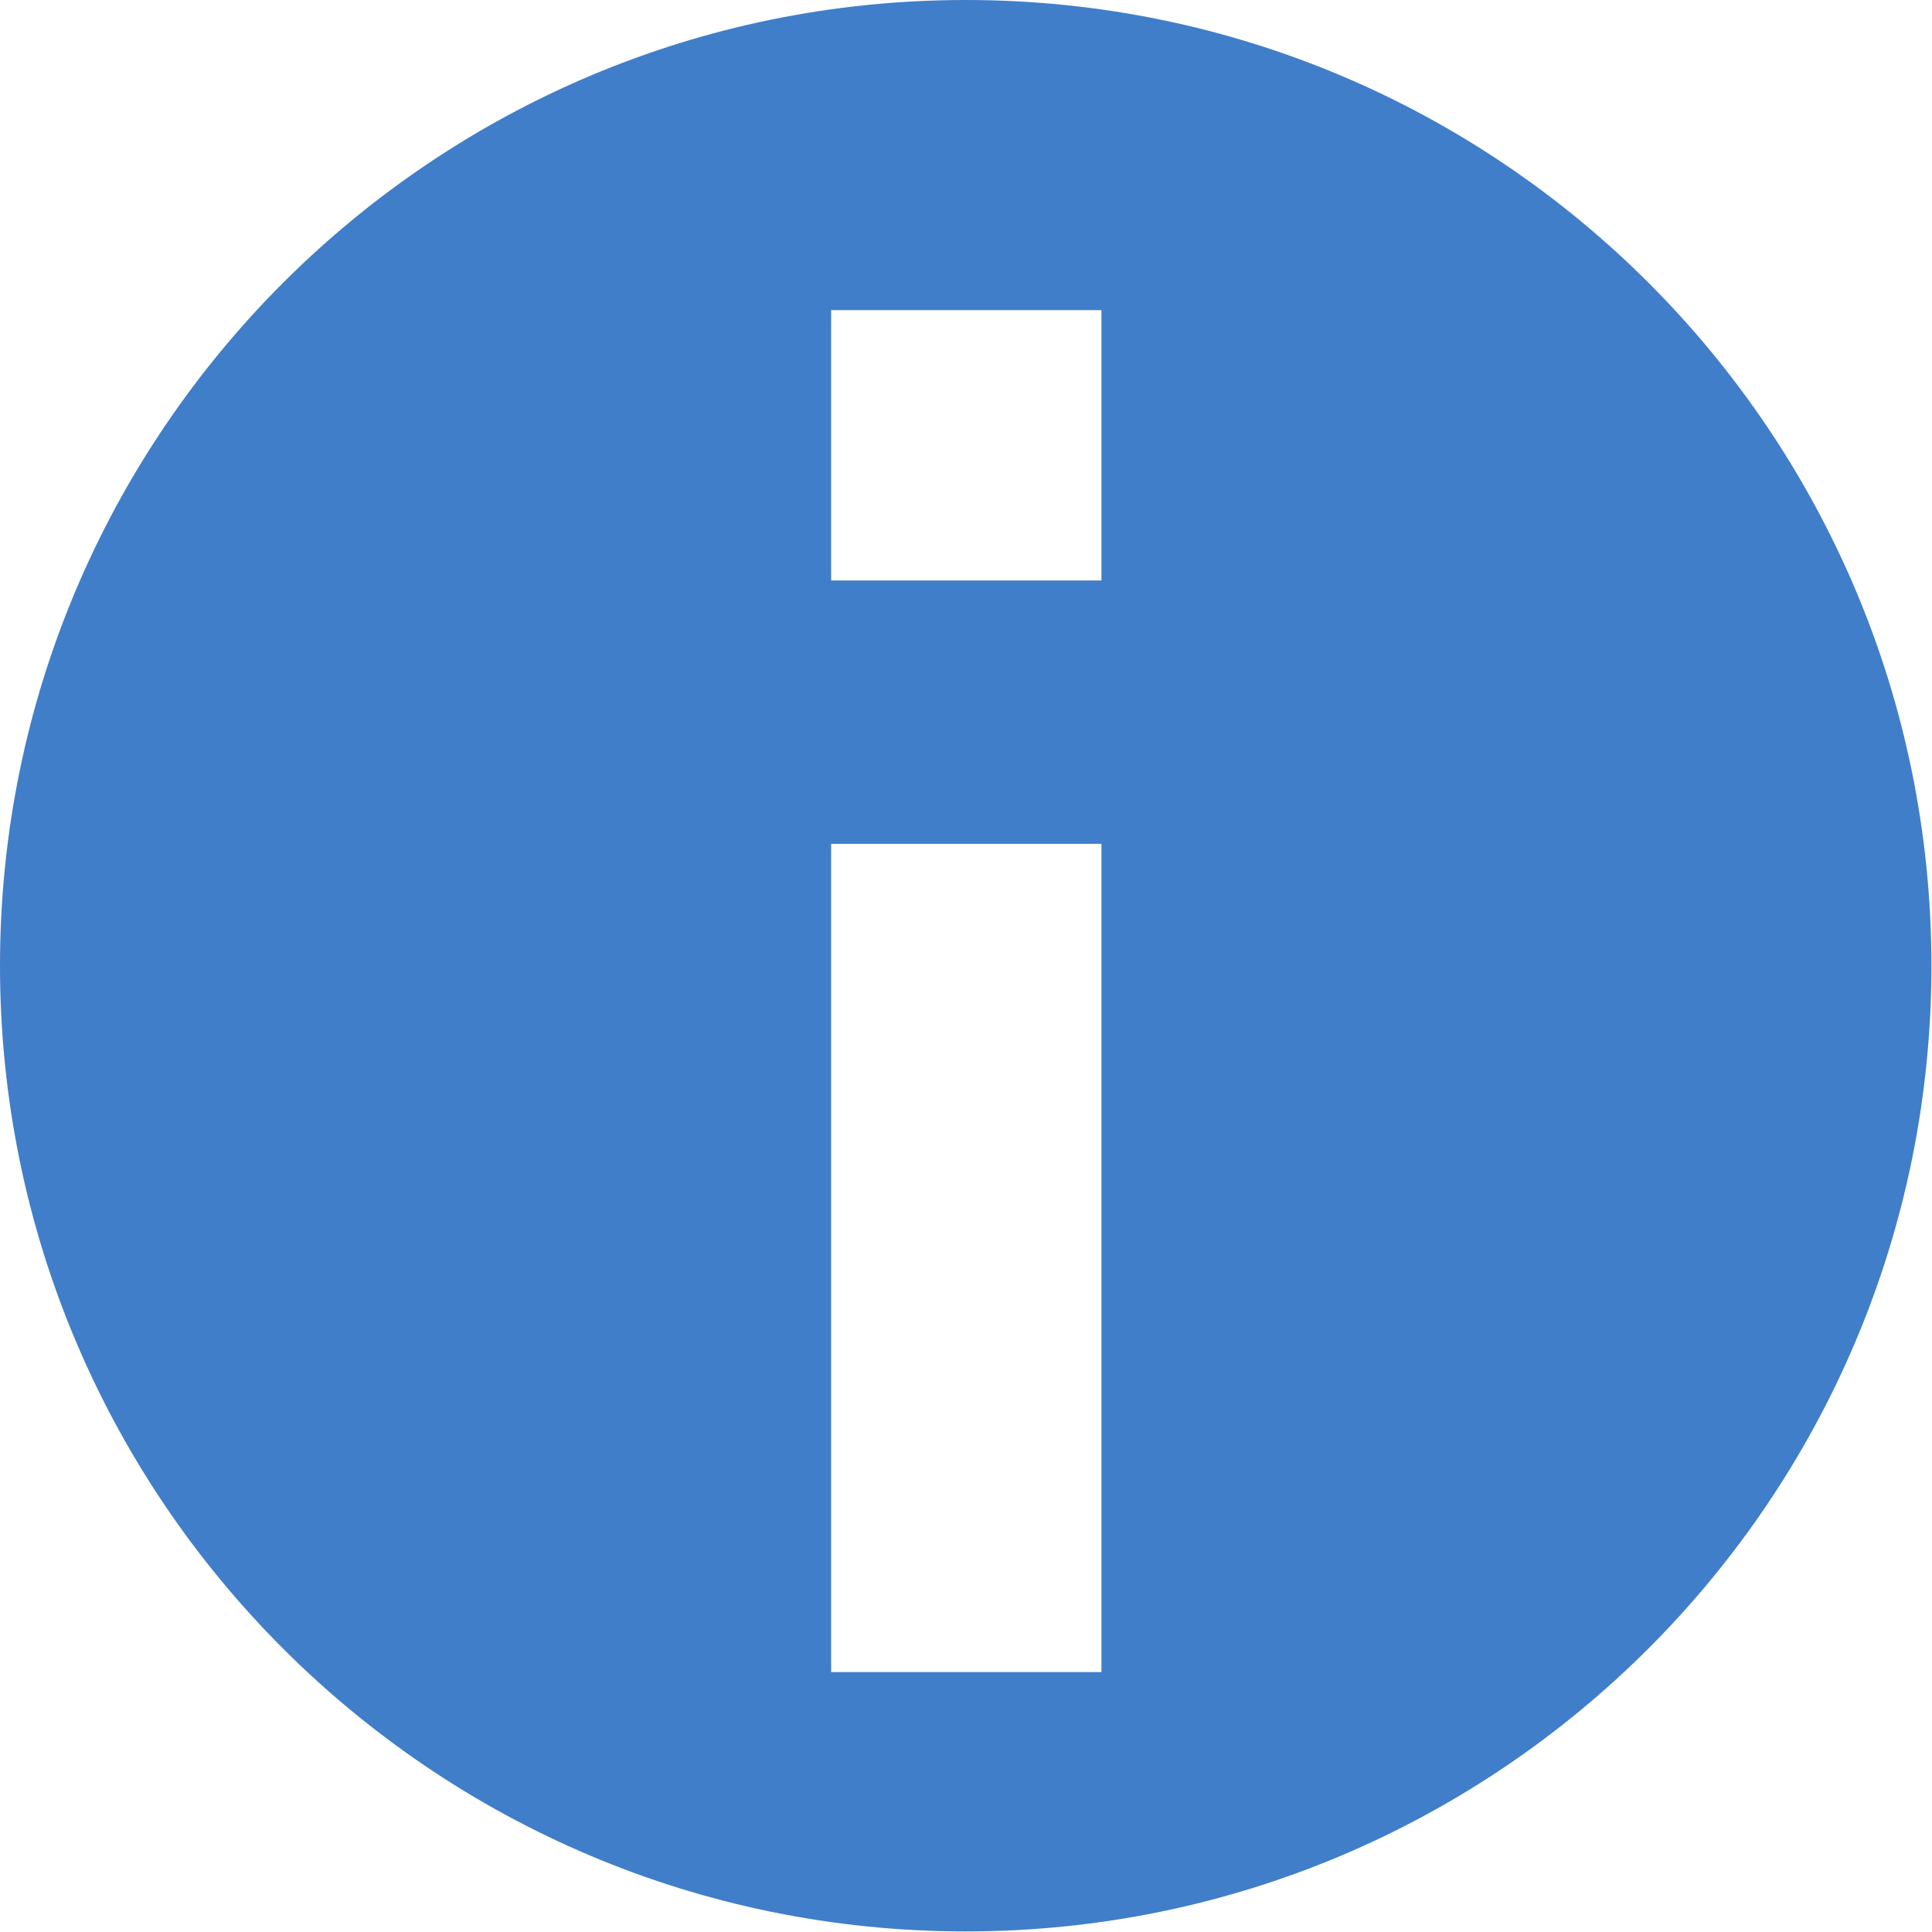
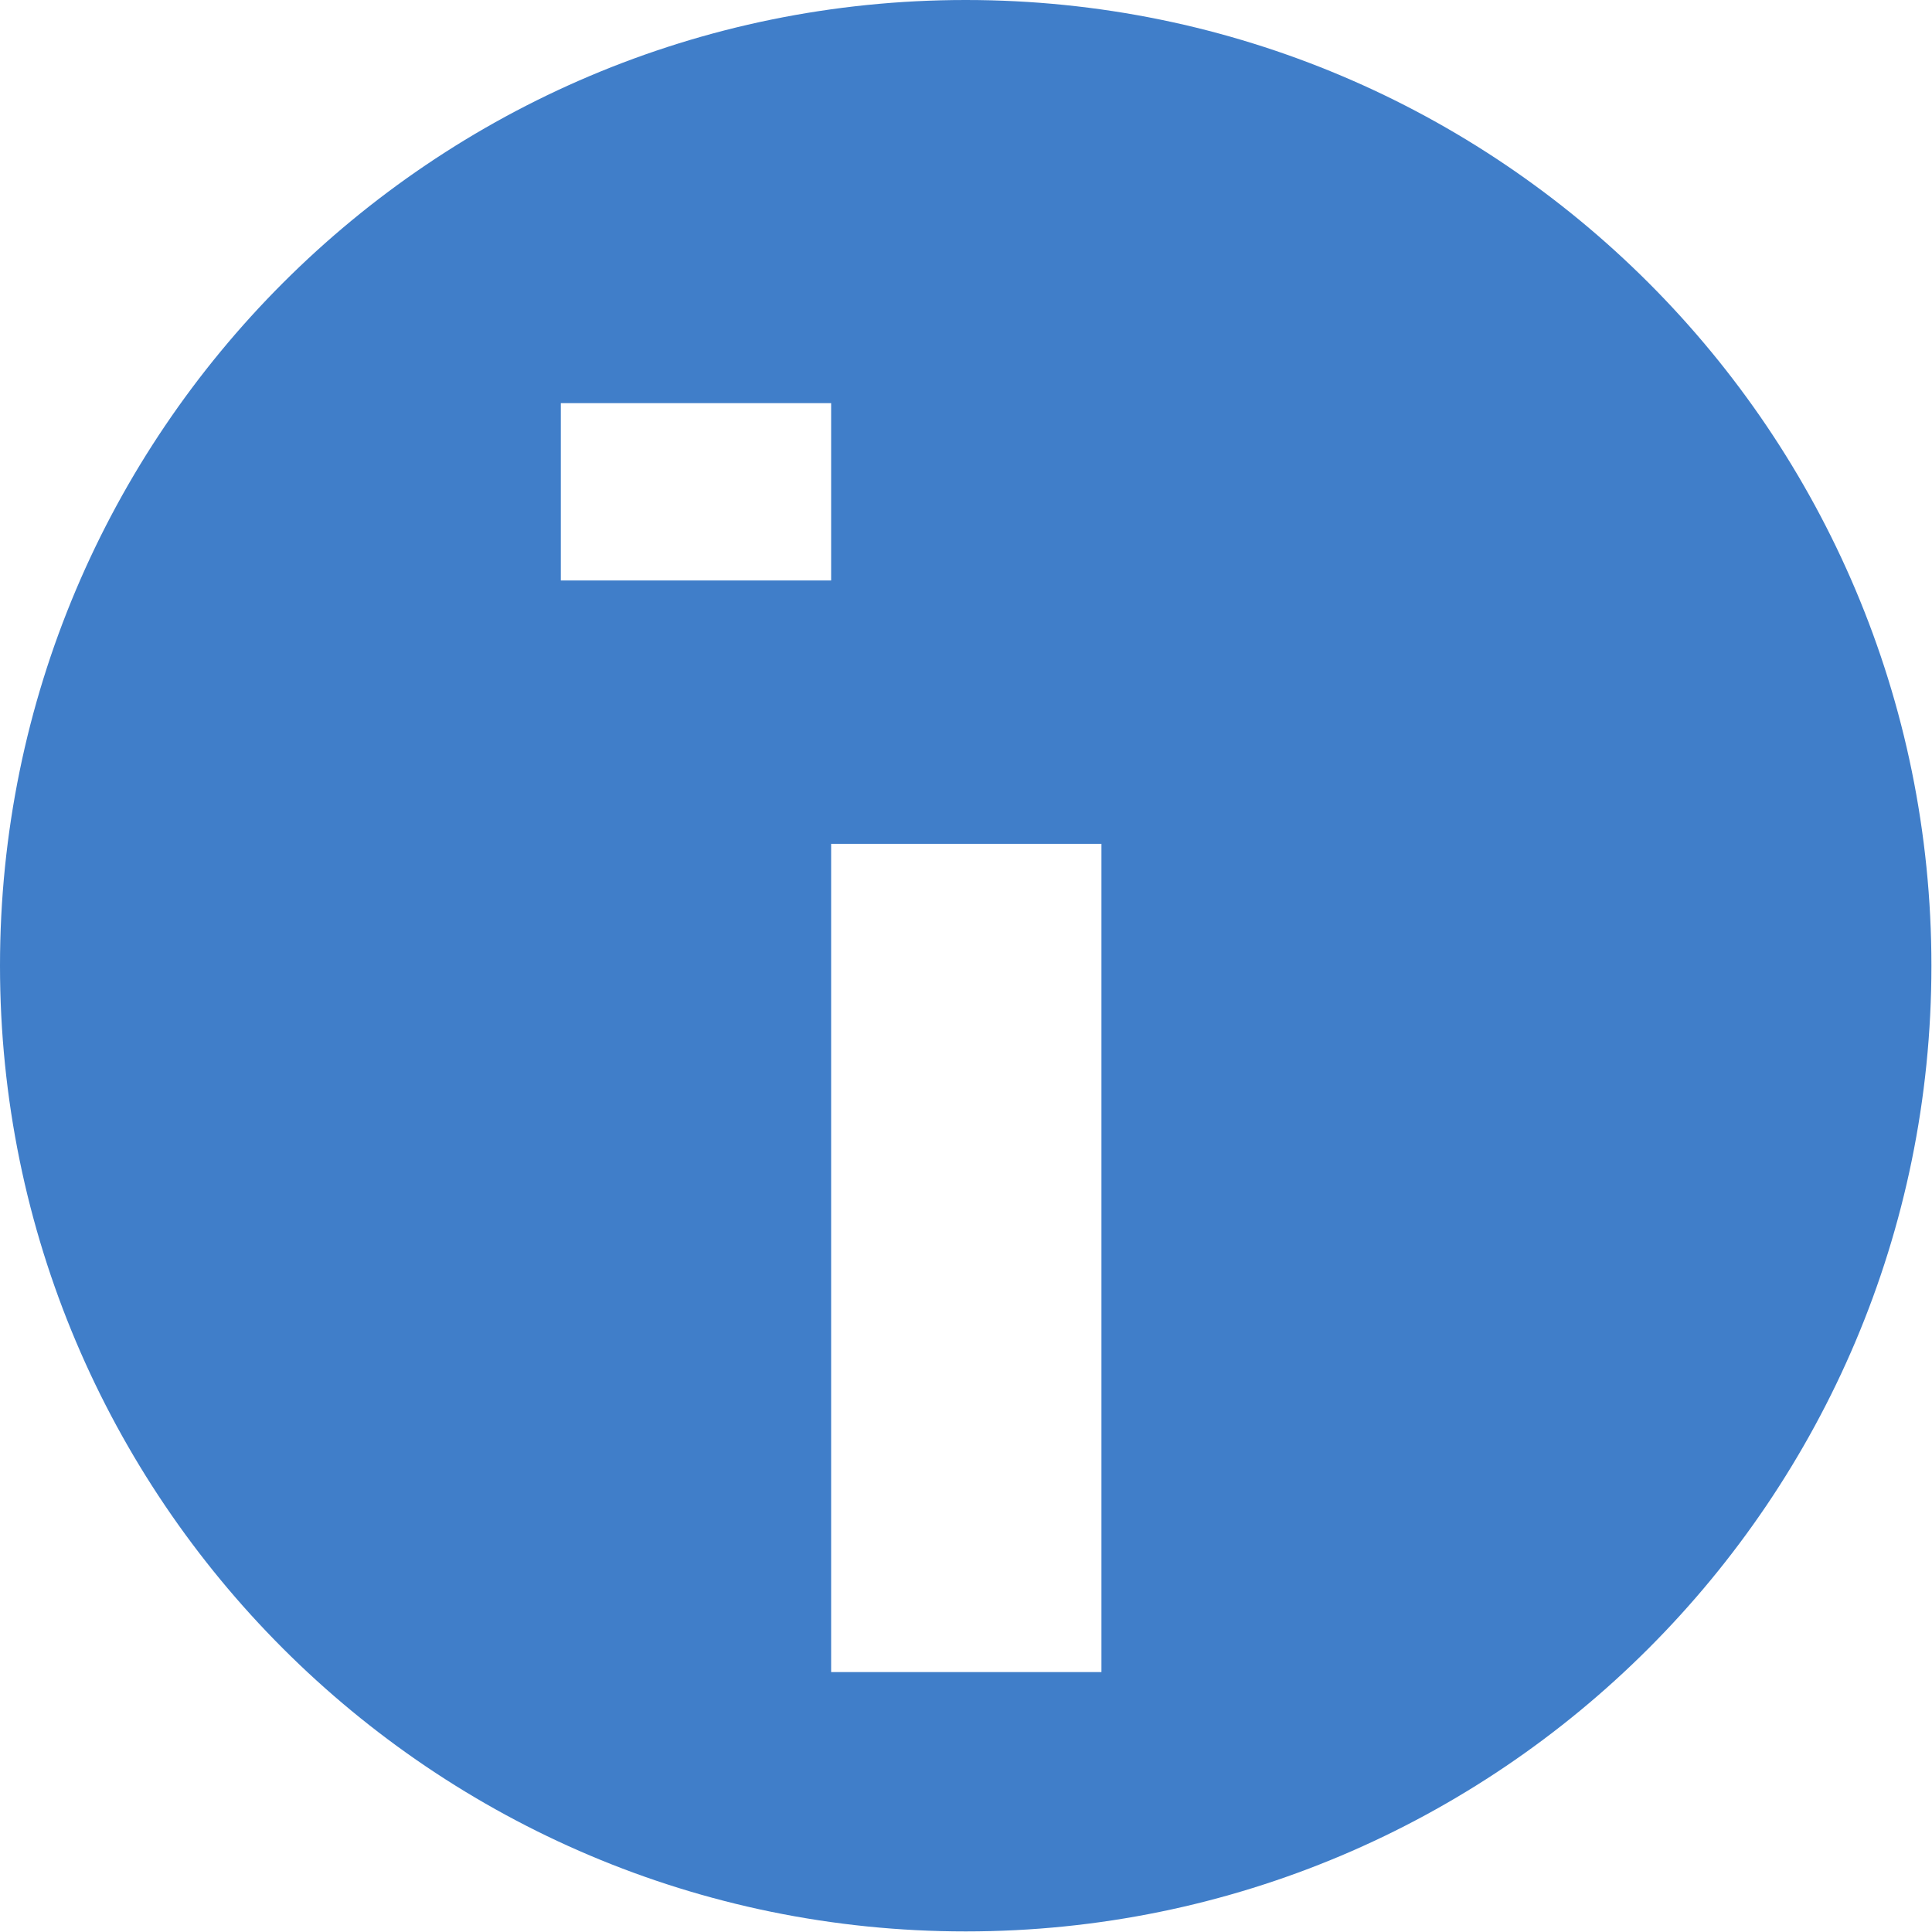
<svg xmlns="http://www.w3.org/2000/svg" id="Layer_2" data-name="Layer 2" viewBox="0 0 33.45 33.45">
  <defs>
    <style>
      .cls-1 {
        fill: #407ec9;
        stroke-width: 0px;
      }
    </style>
  </defs>
  <g id="Layer_1-2" data-name="Layer 1">
-     <path class="cls-1" d="M16.72,0C7.49,0,0,7.49,0,16.72s7.49,16.72,16.72,16.72,16.72-7.49,16.72-16.72S25.96,0,16.72,0ZM14.39,6.98v-1.61h4.68v4.68h-4.68v-3.07ZM19.07,28.95h-4.68v-14.34h4.68v14.34Z" />
+     <path class="cls-1" d="M16.72,0C7.49,0,0,7.49,0,16.72s7.49,16.72,16.72,16.72,16.72-7.49,16.72-16.72S25.96,0,16.72,0ZM14.39,6.98v-1.61v4.68h-4.68v-3.07ZM19.07,28.95h-4.68v-14.34h4.68v14.34Z" />
  </g>
</svg>